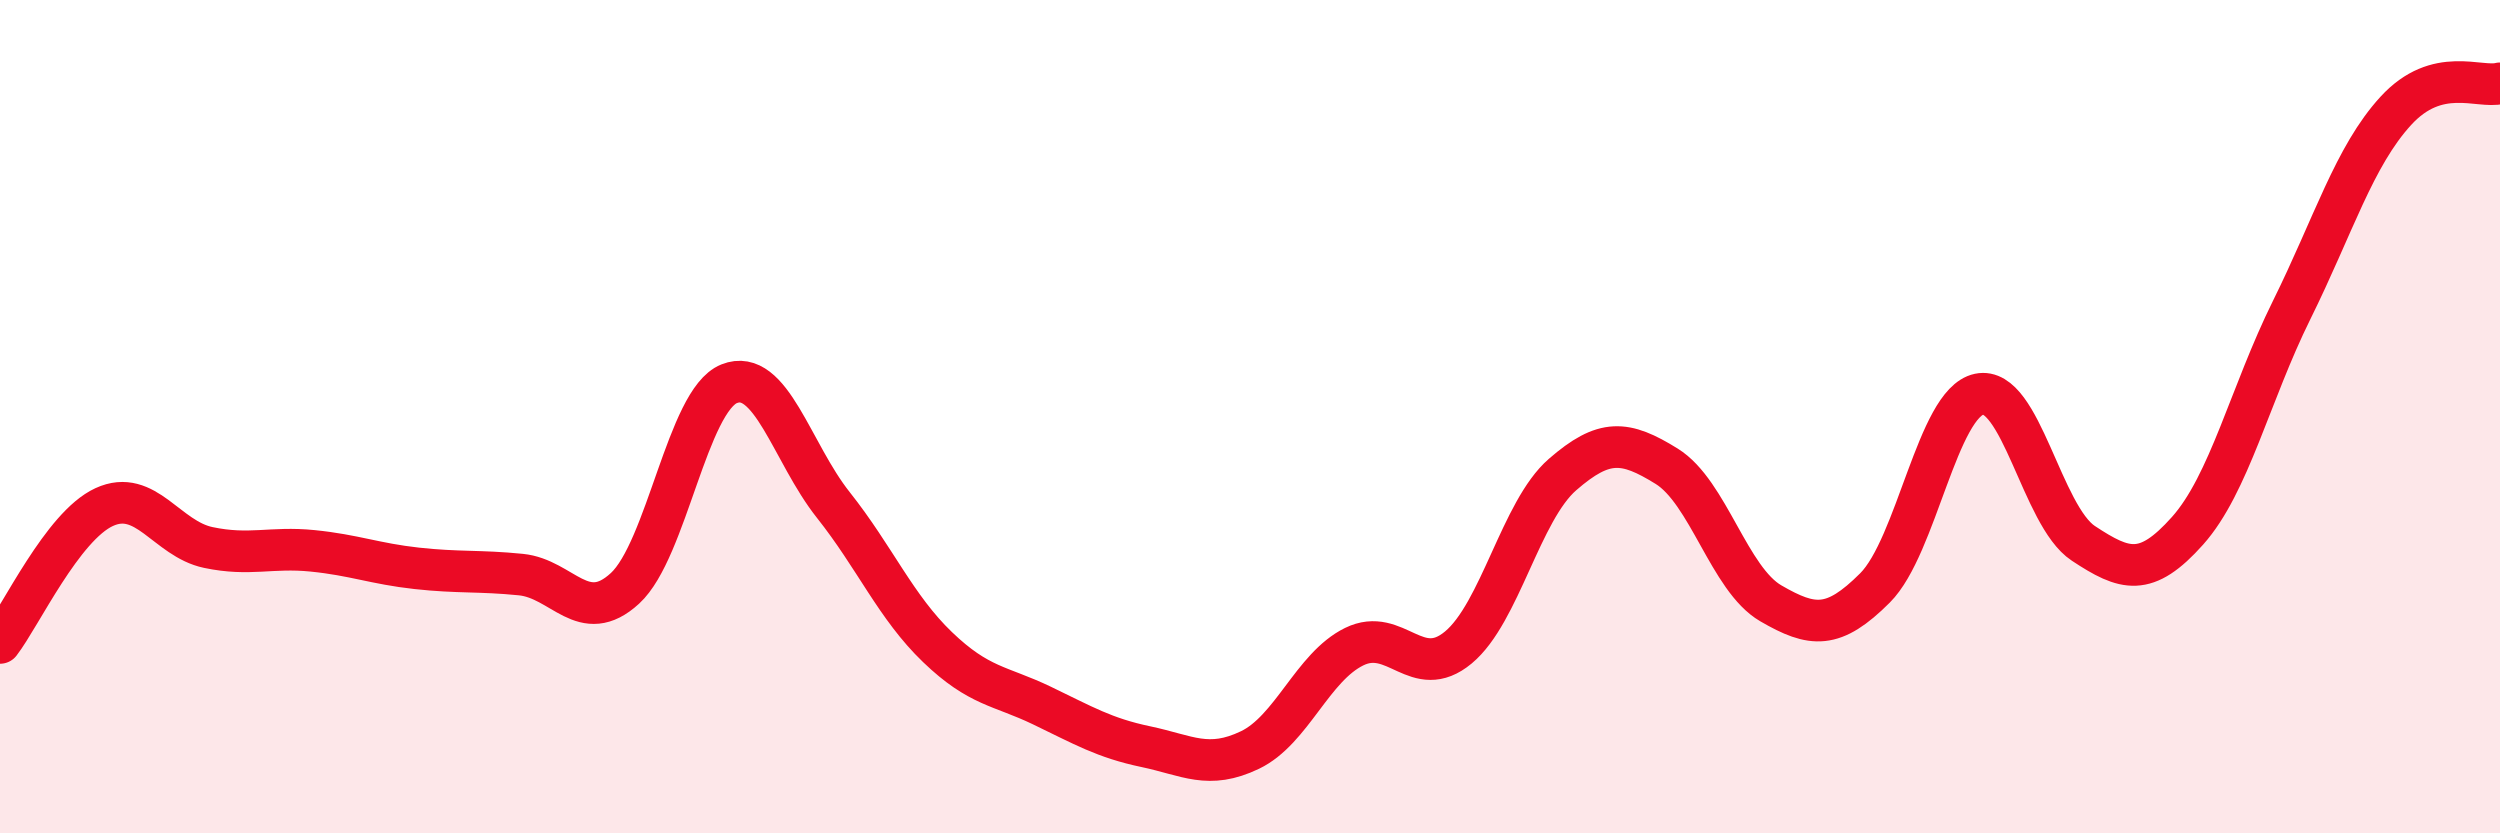
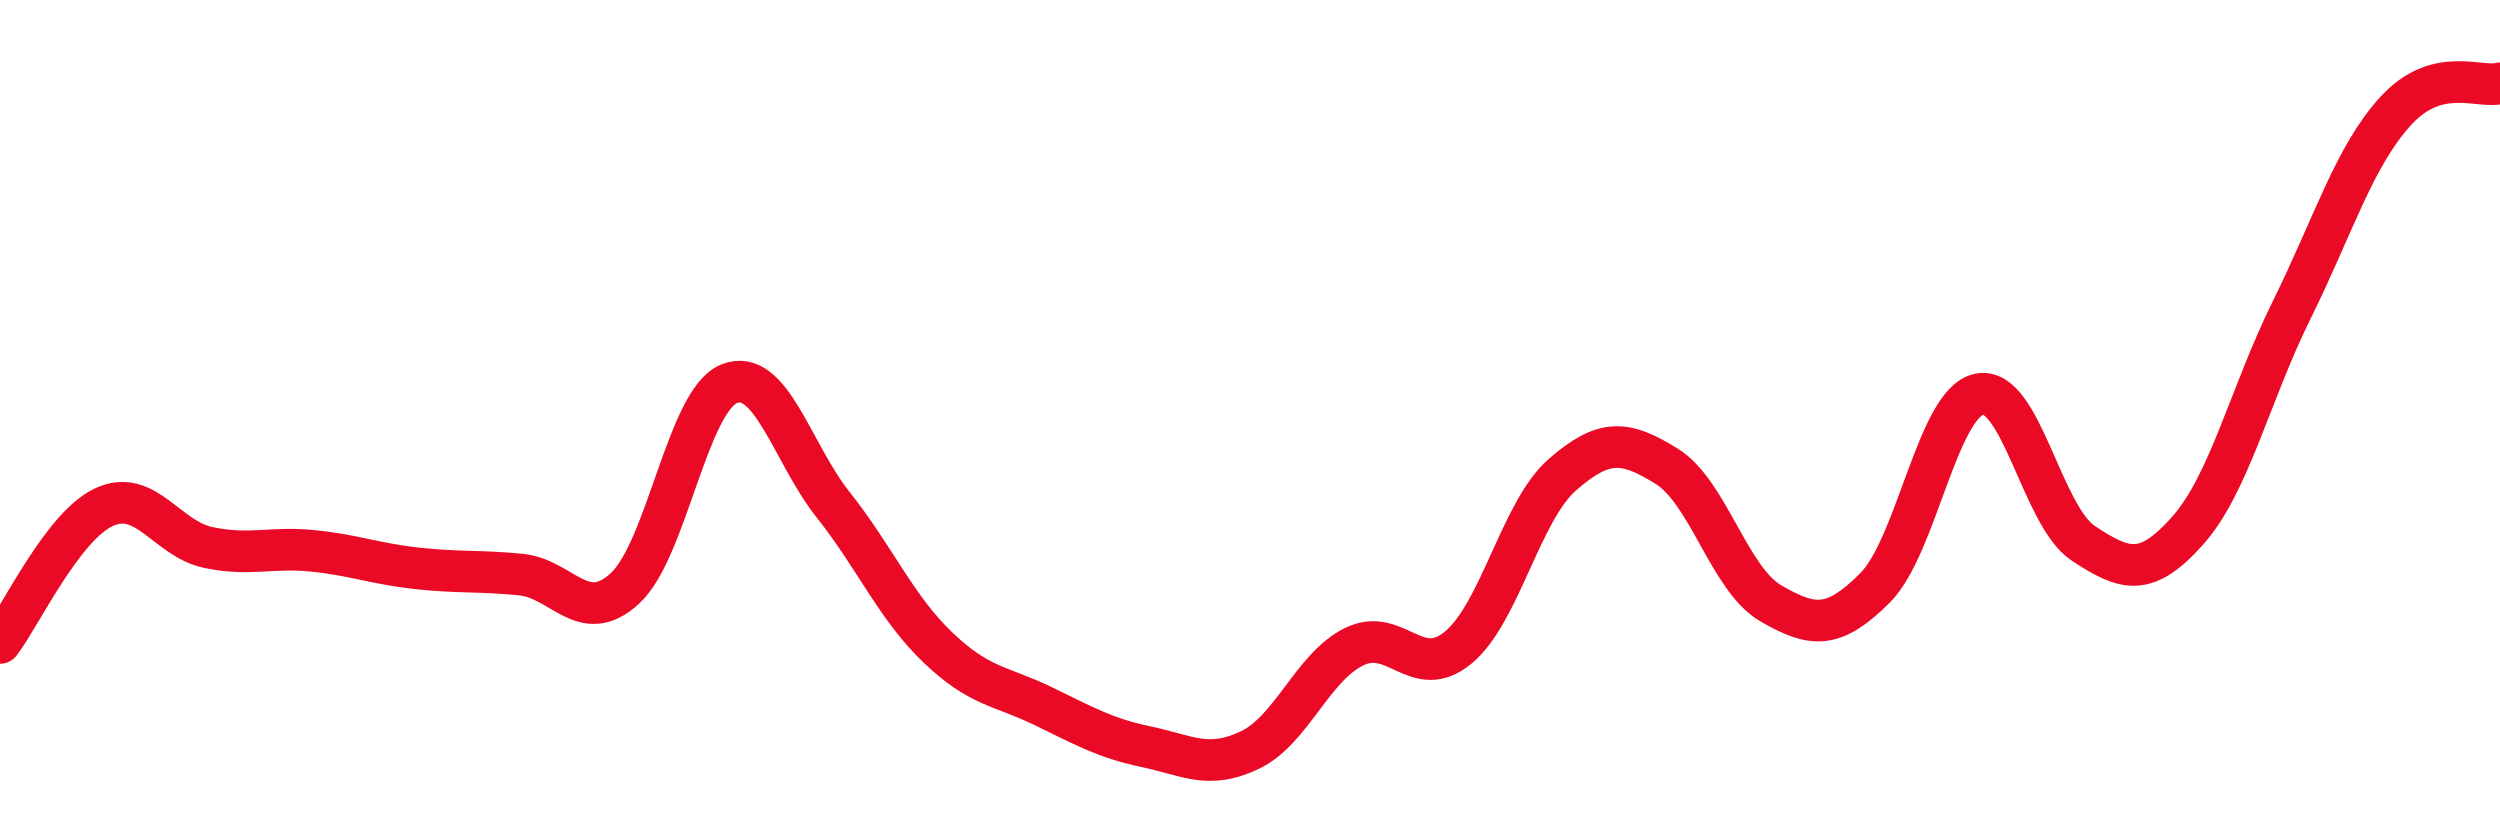
<svg xmlns="http://www.w3.org/2000/svg" width="60" height="20" viewBox="0 0 60 20">
-   <path d="M 0,15.43 C 0.5,14.78 1.5,12.63 2.5,12.17 C 3.5,11.71 4,12.93 5,13.14 C 6,13.35 6.5,13.12 7.5,13.22 C 8.5,13.32 9,13.53 10,13.64 C 11,13.75 11.5,13.69 12.5,13.79 C 13.5,13.89 14,15.04 15,14.12 C 16,13.2 16.5,9.61 17.5,9.21 C 18.5,8.81 19,10.86 20,12.12 C 21,13.38 21.5,14.57 22.5,15.53 C 23.5,16.49 24,16.45 25,16.93 C 26,17.41 26.5,17.71 27.5,17.92 C 28.5,18.13 29,18.48 30,18 C 31,17.52 31.5,16.01 32.5,15.52 C 33.5,15.03 34,16.37 35,15.54 C 36,14.71 36.5,12.26 37.5,11.39 C 38.5,10.52 39,10.57 40,11.19 C 41,11.81 41.5,13.9 42.5,14.48 C 43.5,15.06 44,15.11 45,14.11 C 46,13.11 46.5,9.67 47.5,9.46 C 48.5,9.25 49,12.38 50,13.04 C 51,13.7 51.5,13.86 52.5,12.74 C 53.5,11.62 54,9.46 55,7.44 C 56,5.42 56.5,3.75 57.5,2.66 C 58.5,1.57 59.5,2.13 60,2L60 20L0 20Z" fill="#EB0A25" opacity="0.1" stroke-linecap="round" stroke-linejoin="round" />
  <path d="M 0,15.43 C 0.5,14.78 1.5,12.63 2.5,12.17 C 3.5,11.71 4,12.93 5,13.14 C 6,13.35 6.5,13.12 7.5,13.22 C 8.5,13.32 9,13.53 10,13.64 C 11,13.75 11.5,13.69 12.5,13.79 C 13.5,13.89 14,15.04 15,14.12 C 16,13.2 16.5,9.61 17.5,9.21 C 18.5,8.81 19,10.86 20,12.12 C 21,13.38 21.5,14.57 22.5,15.53 C 23.5,16.49 24,16.45 25,16.93 C 26,17.41 26.5,17.71 27.5,17.92 C 28.5,18.13 29,18.48 30,18 C 31,17.52 31.5,16.01 32.5,15.52 C 33.5,15.03 34,16.37 35,15.54 C 36,14.71 36.5,12.26 37.5,11.39 C 38.5,10.52 39,10.57 40,11.19 C 41,11.81 41.5,13.9 42.5,14.48 C 43.5,15.06 44,15.11 45,14.11 C 46,13.11 46.5,9.67 47.5,9.46 C 48.5,9.25 49,12.38 50,13.04 C 51,13.7 51.5,13.86 52.5,12.74 C 53.5,11.62 54,9.46 55,7.44 C 56,5.42 56.5,3.75 57.5,2.66 C 58.5,1.57 59.5,2.13 60,2" stroke="#EB0A25" stroke-width="1" fill="none" stroke-linecap="round" stroke-linejoin="round" />
</svg>